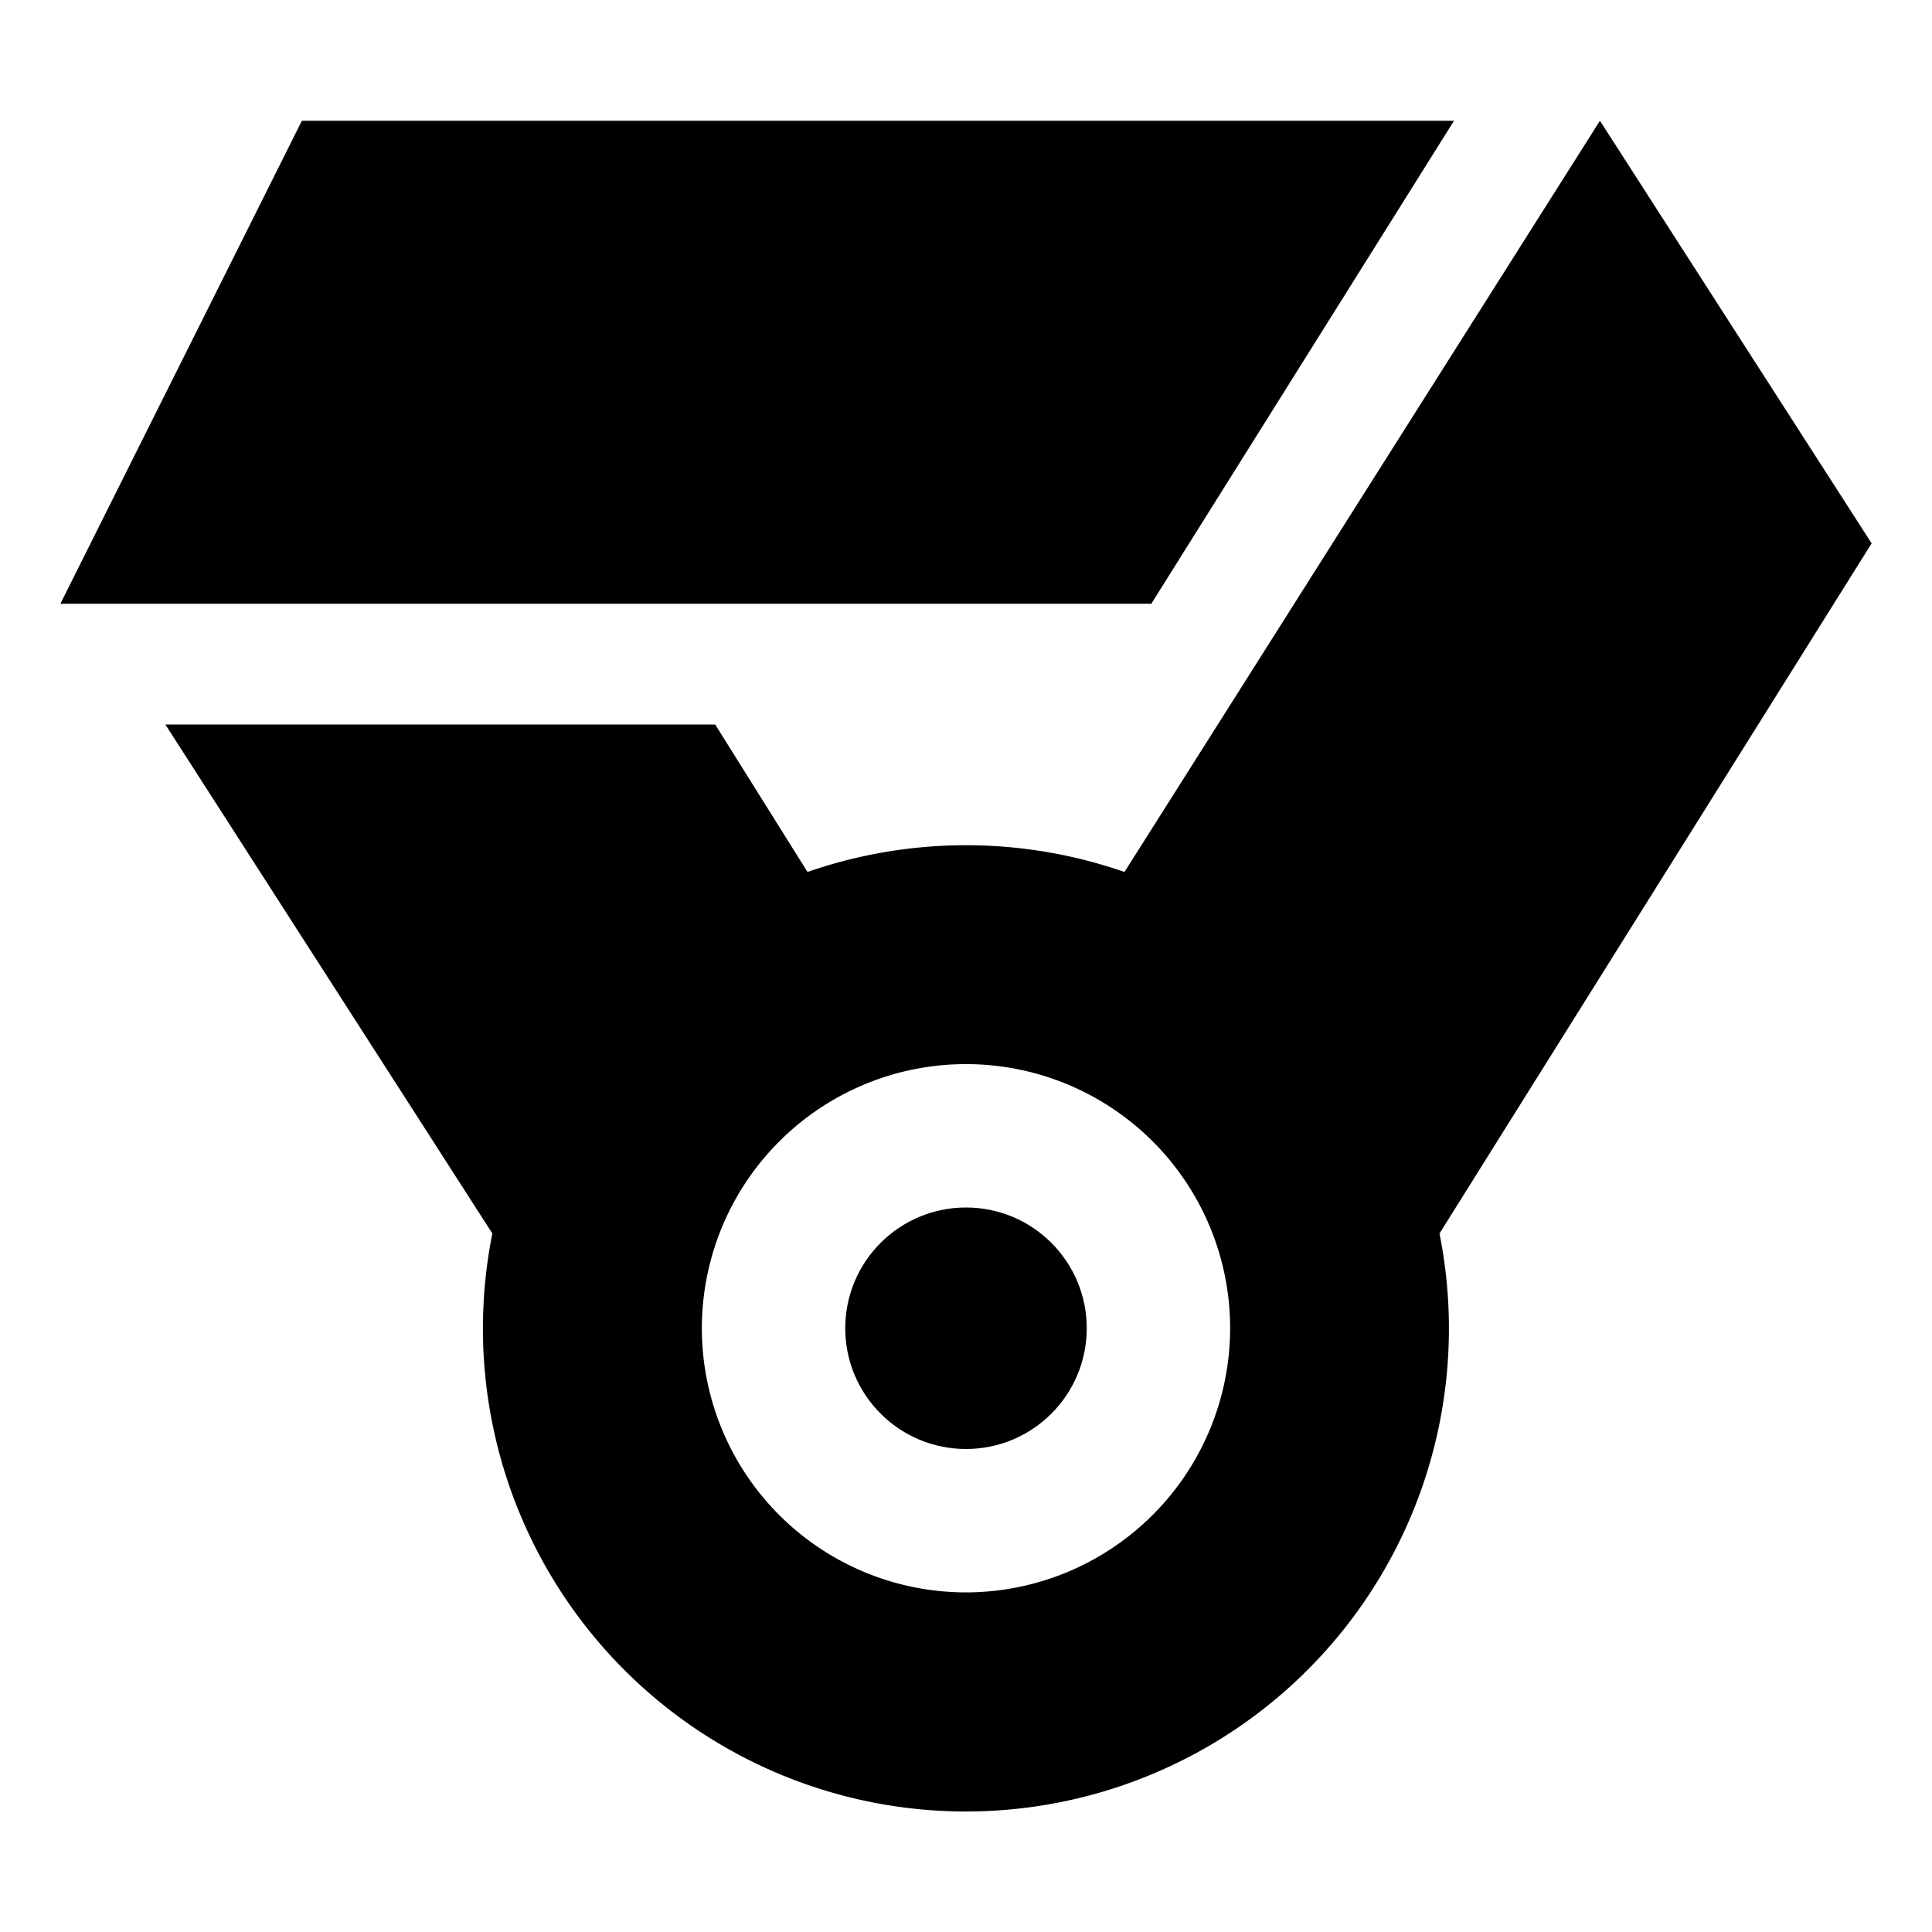
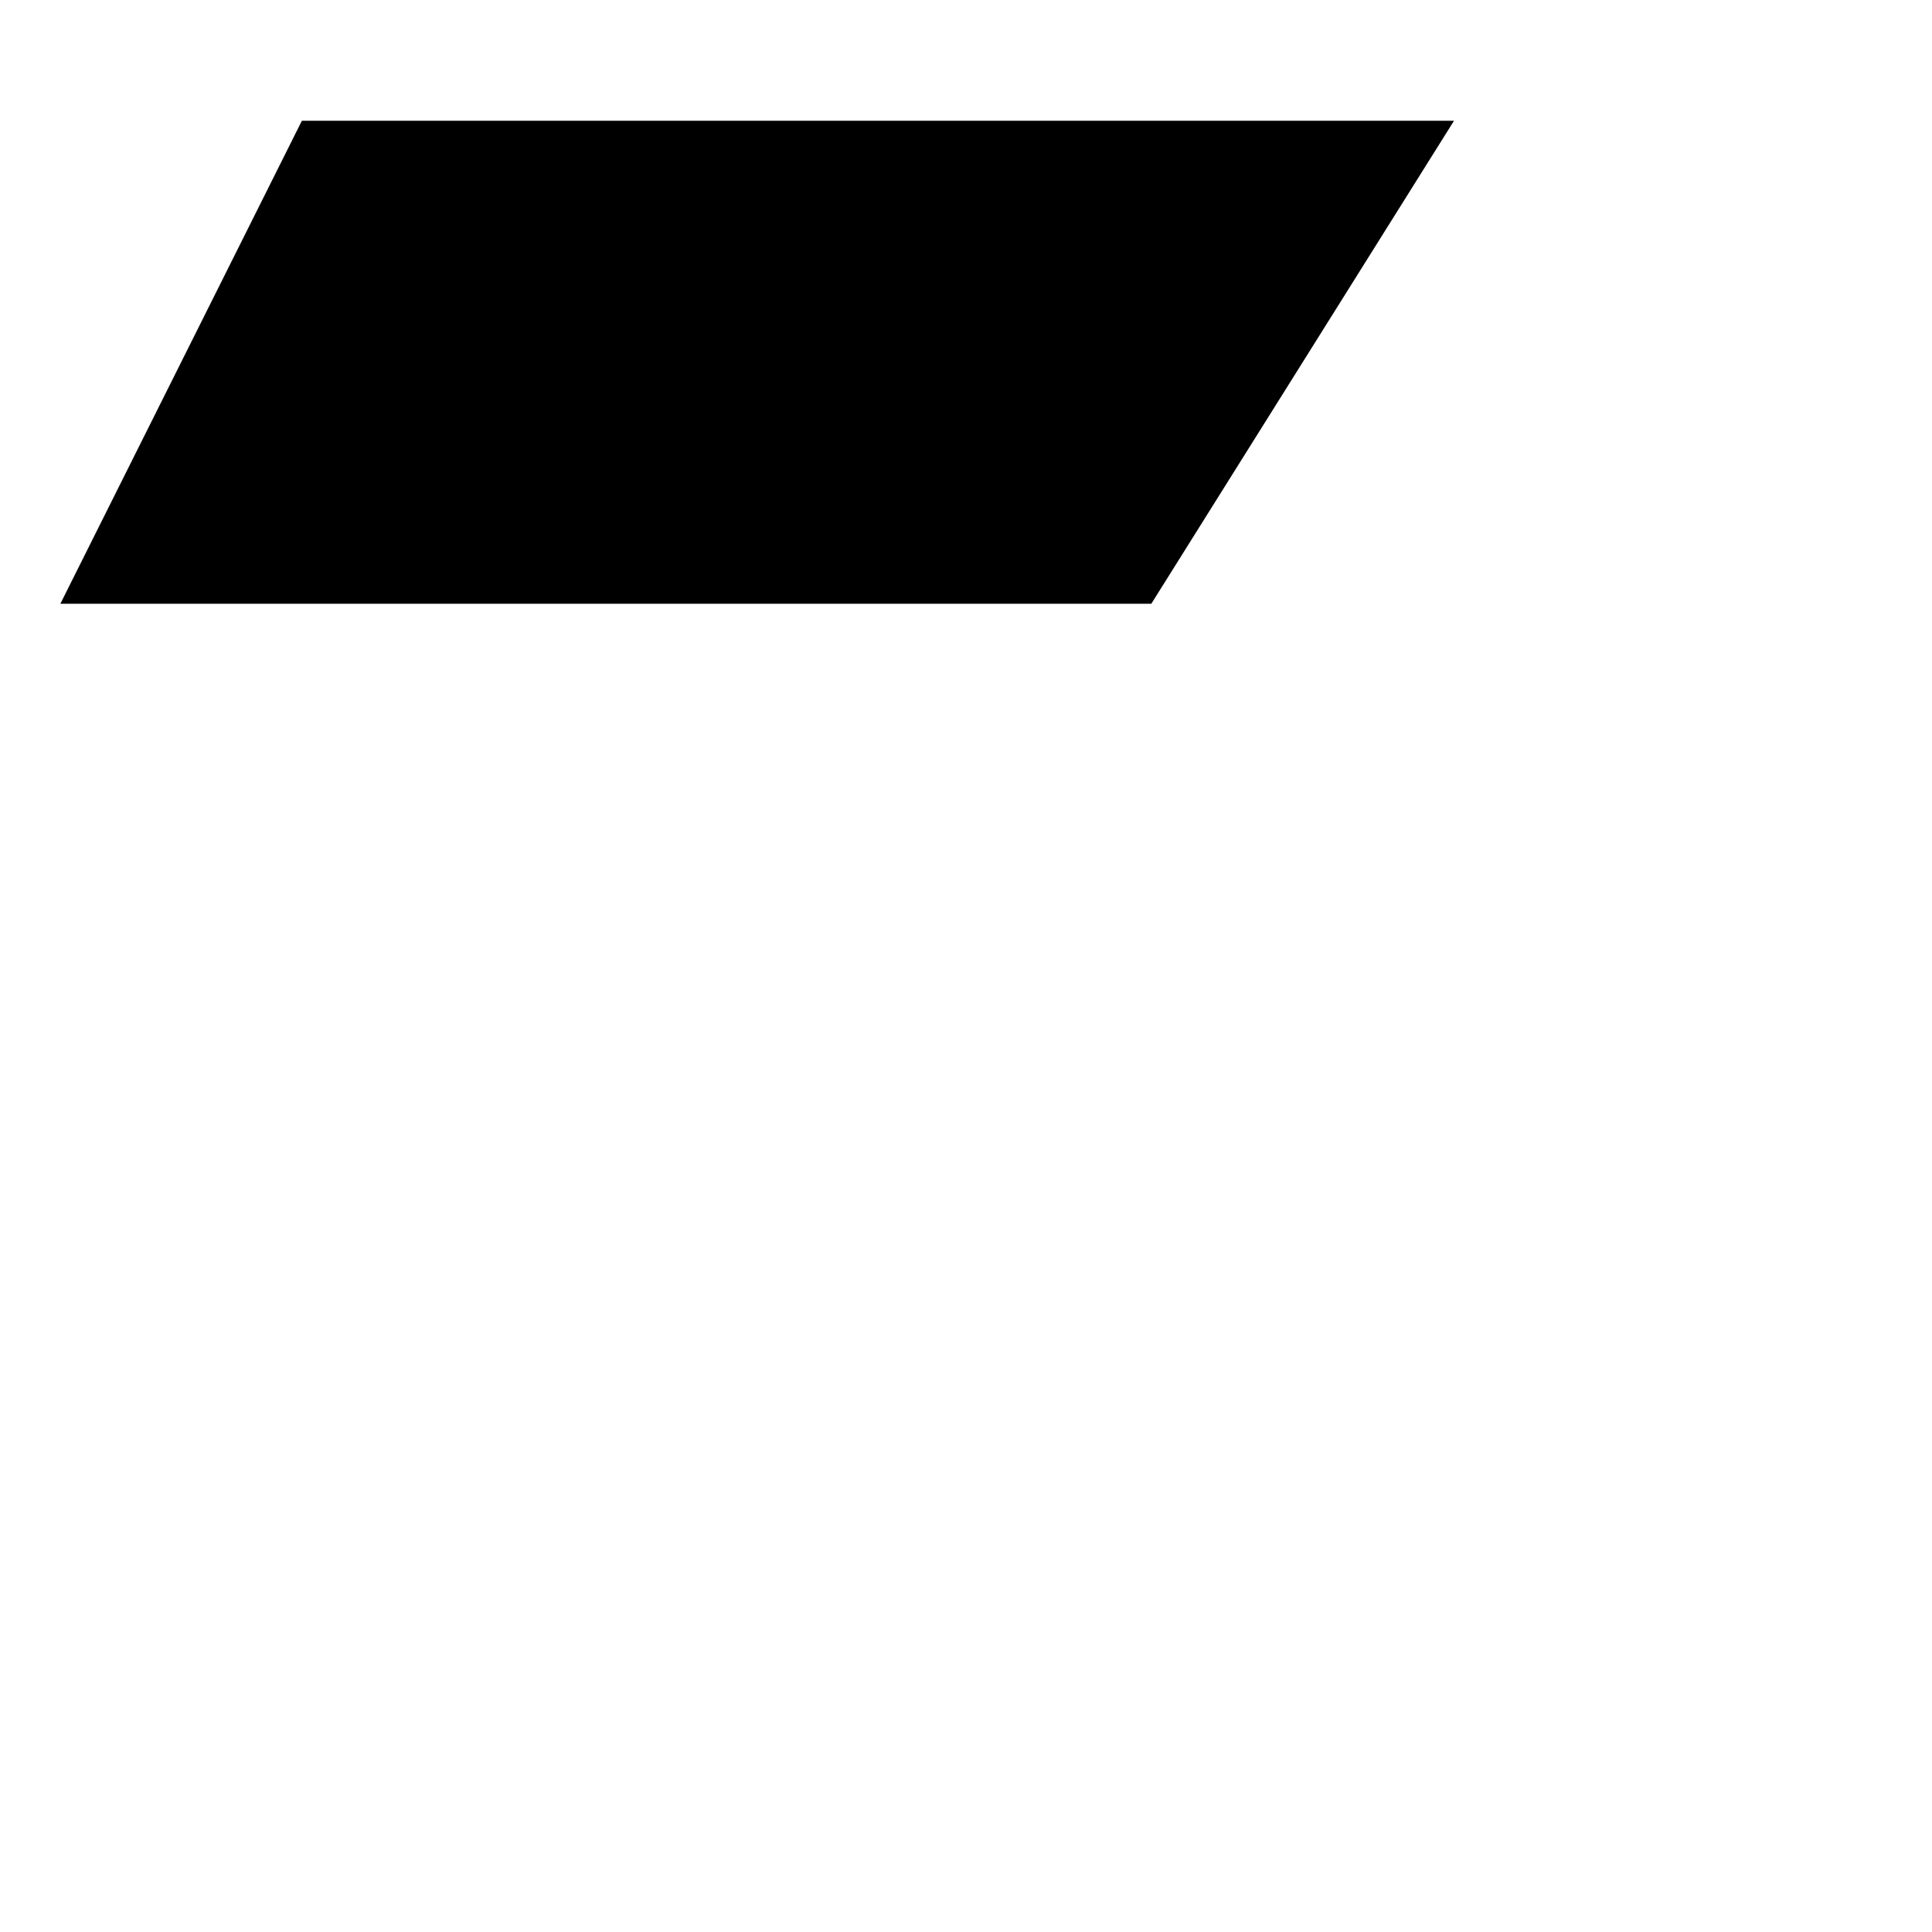
<svg xmlns="http://www.w3.org/2000/svg" viewBox="0 0 512 512" class="ionicon">
  <path d="M80 32 16 160h289.11l80.22-128z" />
-   <path d="M496 144 424 32 298 231.08a128 128 0 0 0-84 0L189.53 192H43.82l86.66 134.89a128 128 0 1 0 251 0ZM256 422a70 70 0 1 1 70-70 70.08 70.08 0 0 1-70 70" />
-   <circle cx="256" cy="352" r="32" />
</svg>